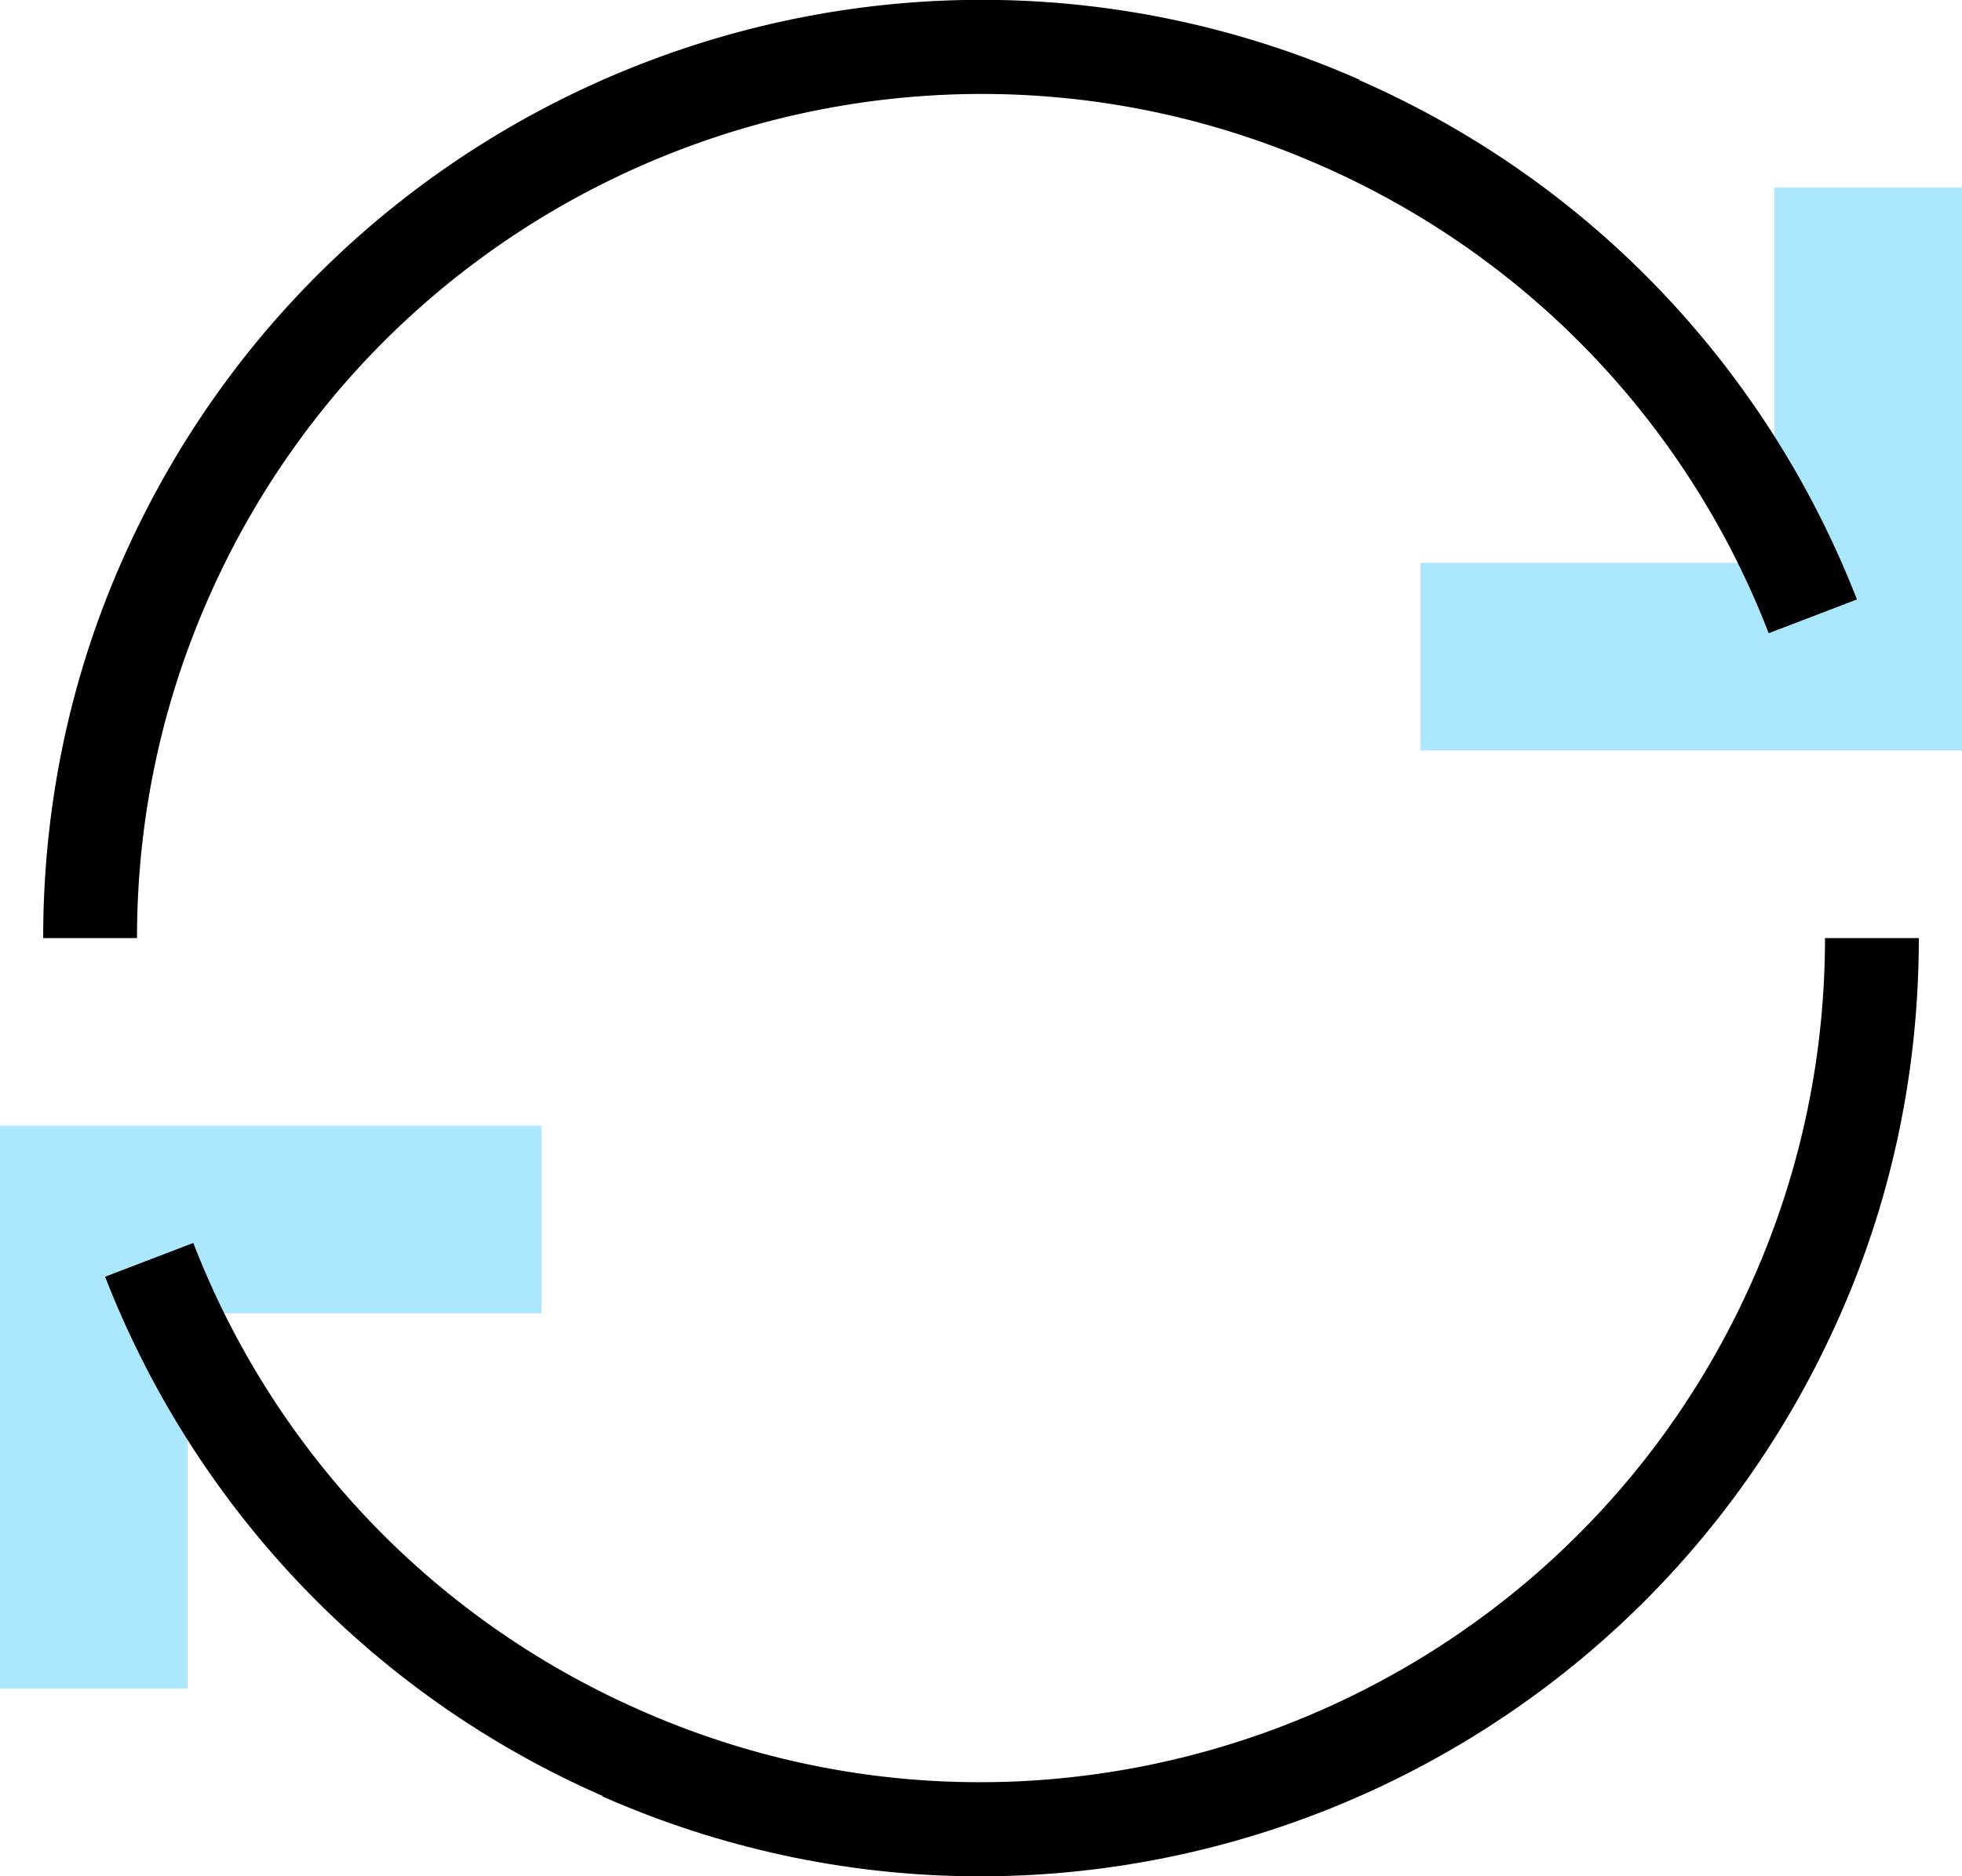
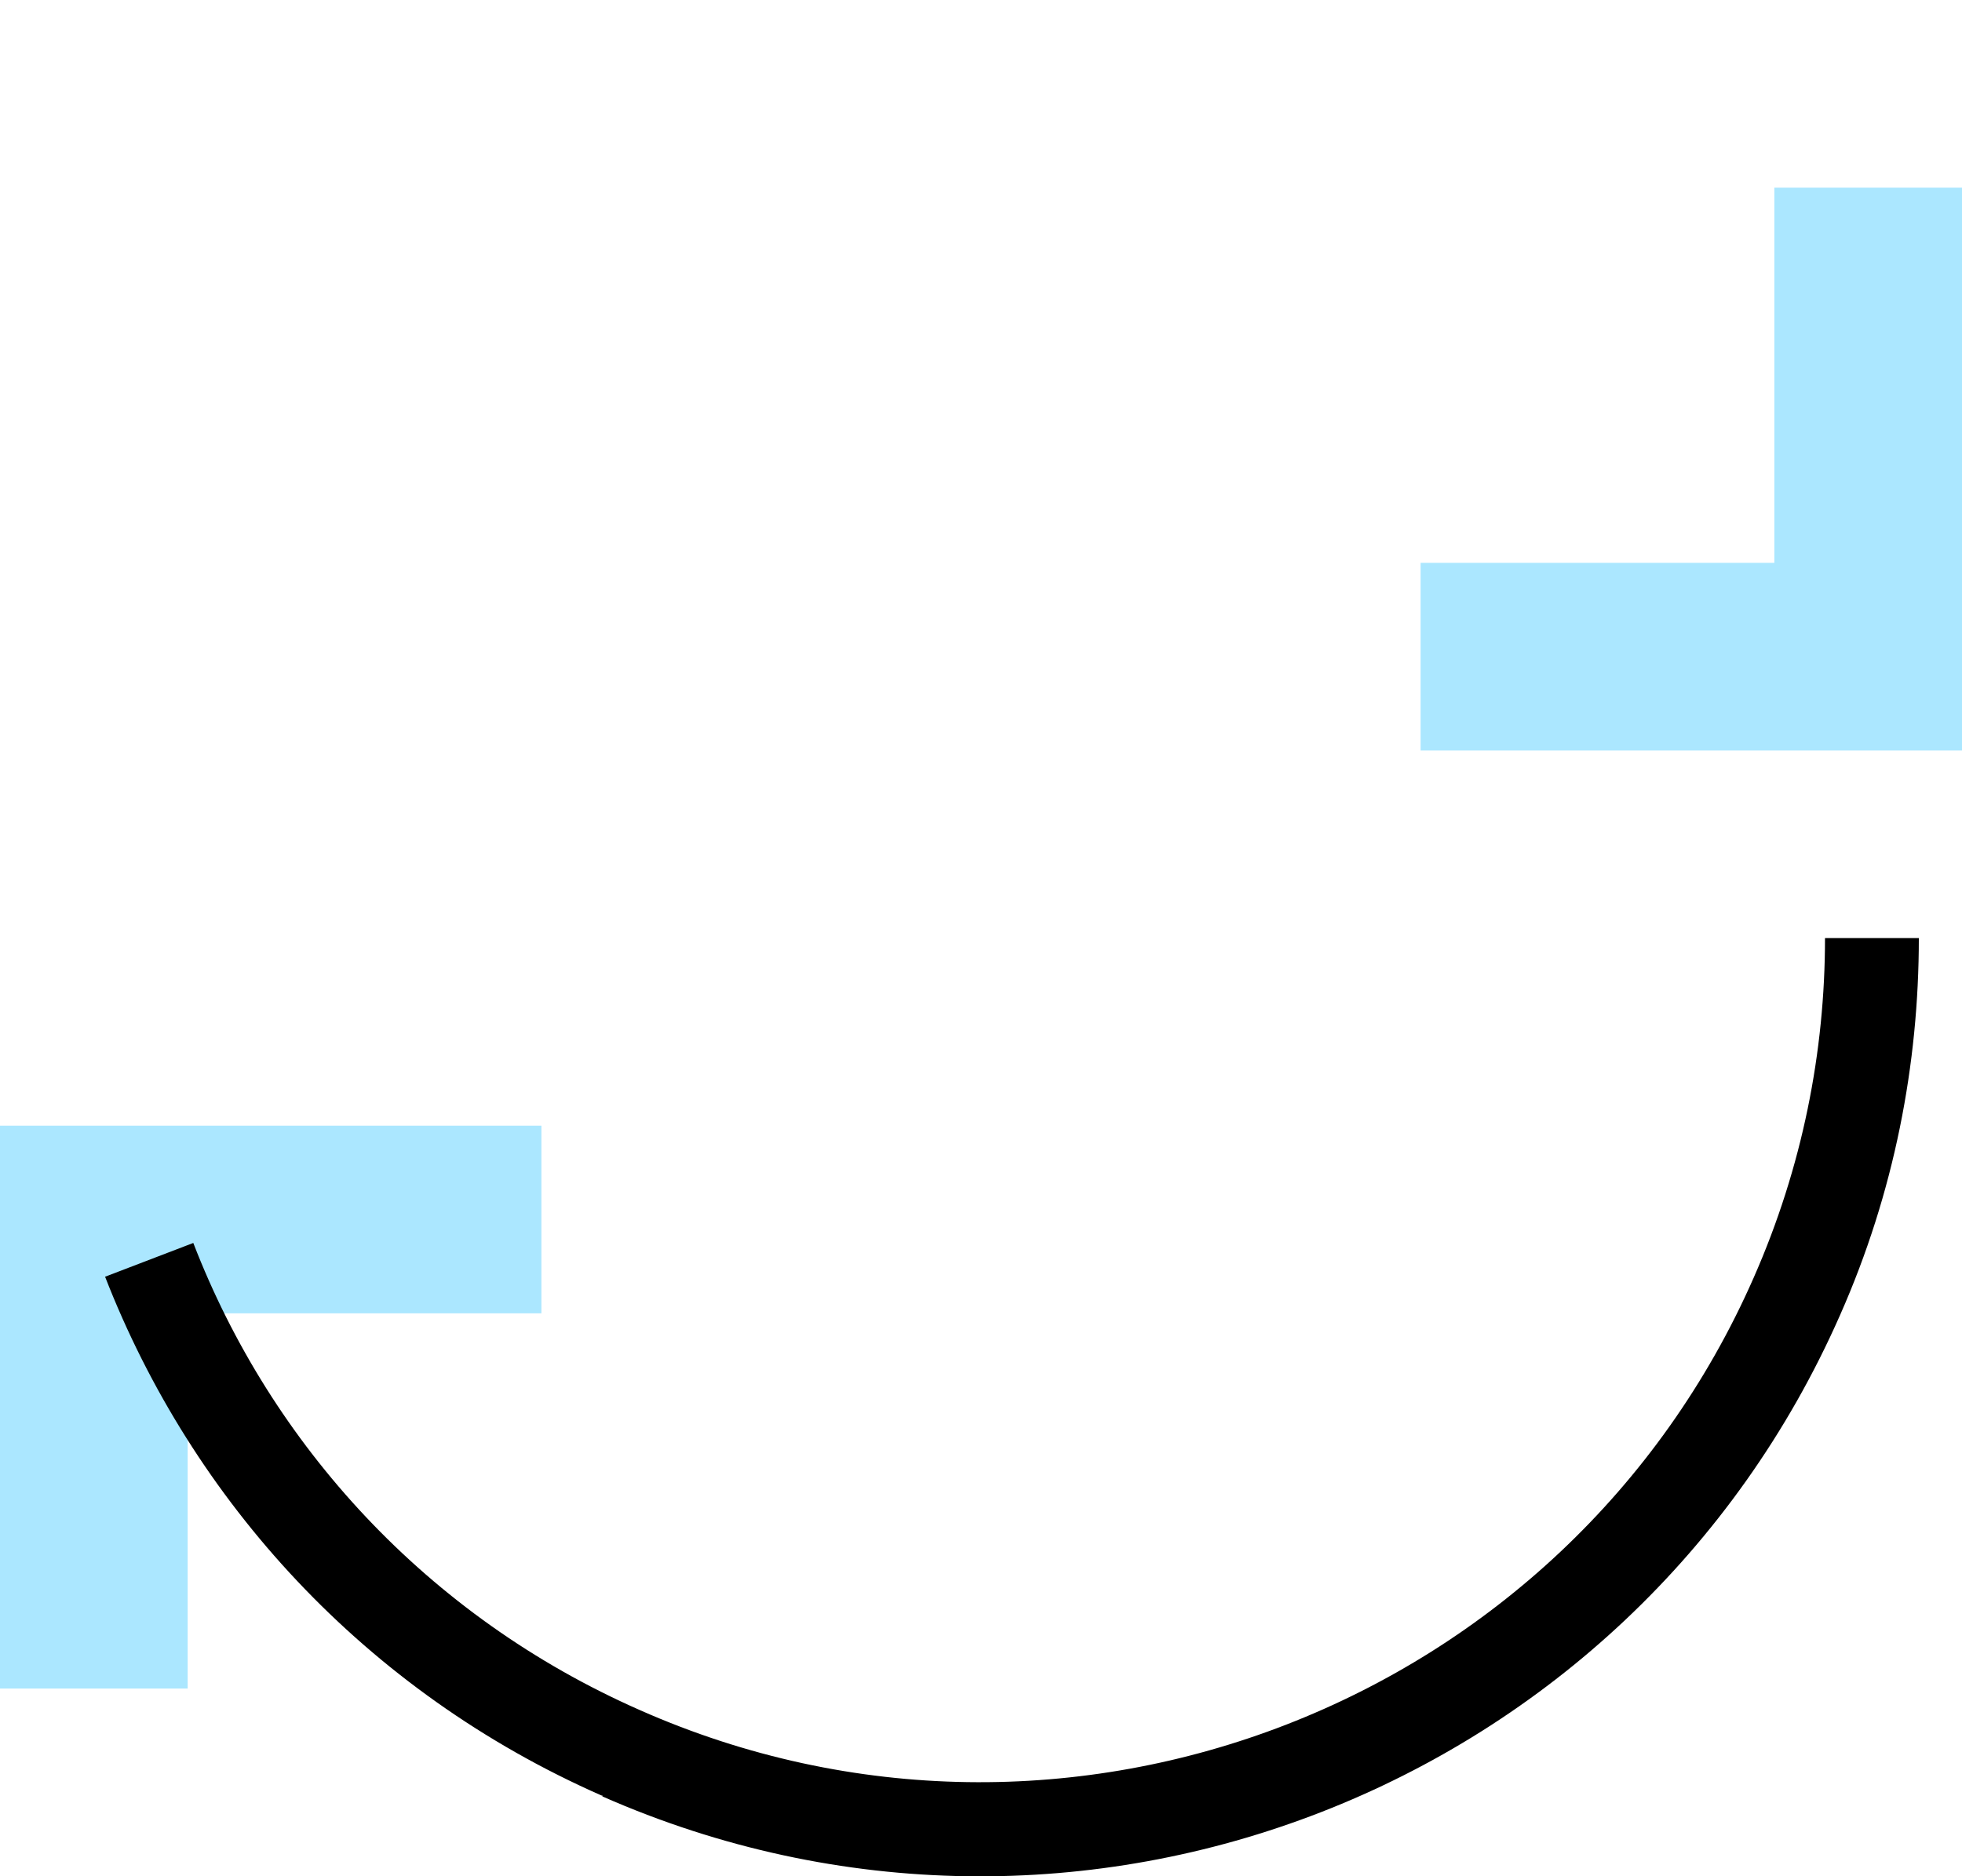
<svg xmlns="http://www.w3.org/2000/svg" id="Layer_2" version="1.1" viewBox="0 0 20.91 20">
  <defs>
    <style>
      .st0 {
        fill: #abe7ff;
      }
    </style>
  </defs>
  <g id="Layer_1-2">
    <path class="st0" d="M18.91,2h2v6h-5.77v-2h3.77V2Z" />
-     <path d="M14.49.85C9.43-1.38,3.53.92,1.3,5.98c-.58,1.31-.84,2.68-.84,4.02h1c0-1.21.24-2.44.76-3.62C4.22,1.83,9.54-.24,14.09,1.77c2.27,1,3.93,2.83,4.76,4.98l.94-.36c-.93-2.39-2.77-4.42-5.29-5.53h-.01Z" />
    <path class="st0" d="M2,18H0v-6h5.77v2h-3.77v4Z" />
    <path d="M6.42,19.15c5.06,2.23,10.96-.07,13.19-5.13.58-1.31.84-2.68.84-4.02h-1c0,1.21-.24,2.44-.76,3.62-2,4.55-7.33,6.62-11.87,4.61-2.27-1-3.93-2.83-4.76-4.98l-.94.36c.93,2.39,2.77,4.42,5.29,5.53h.01,0Z" />
  </g>
</svg>